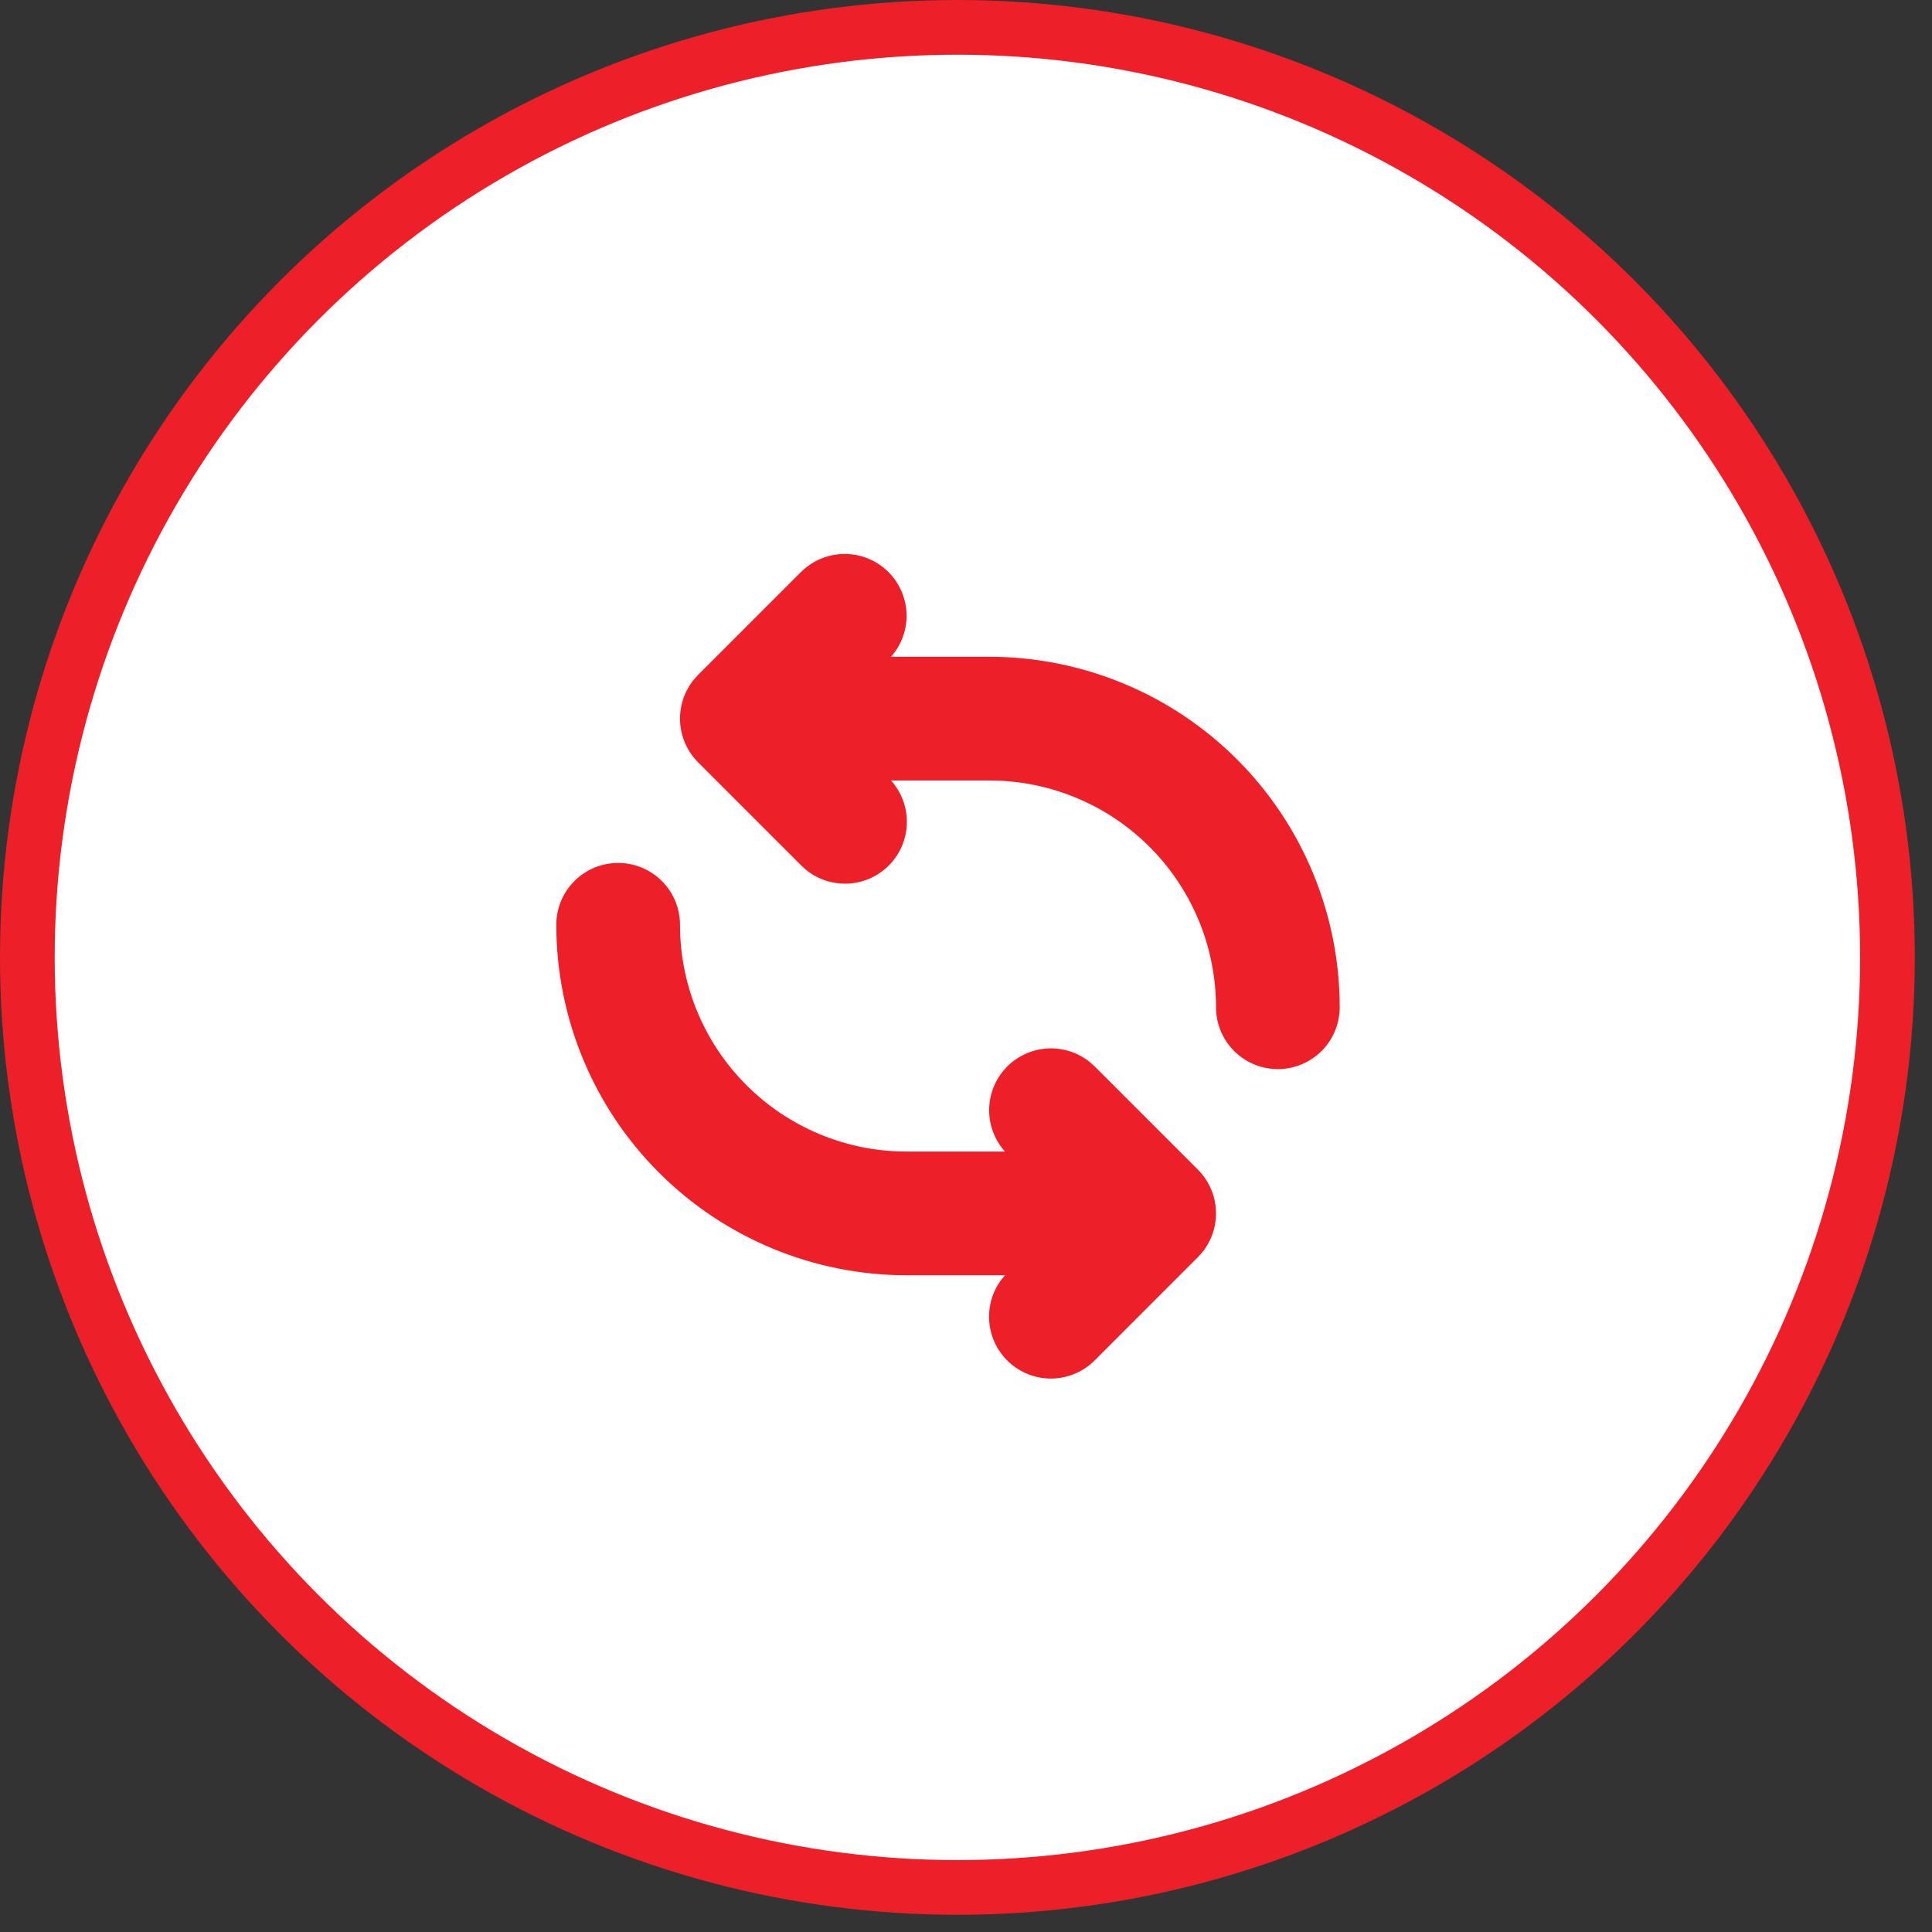
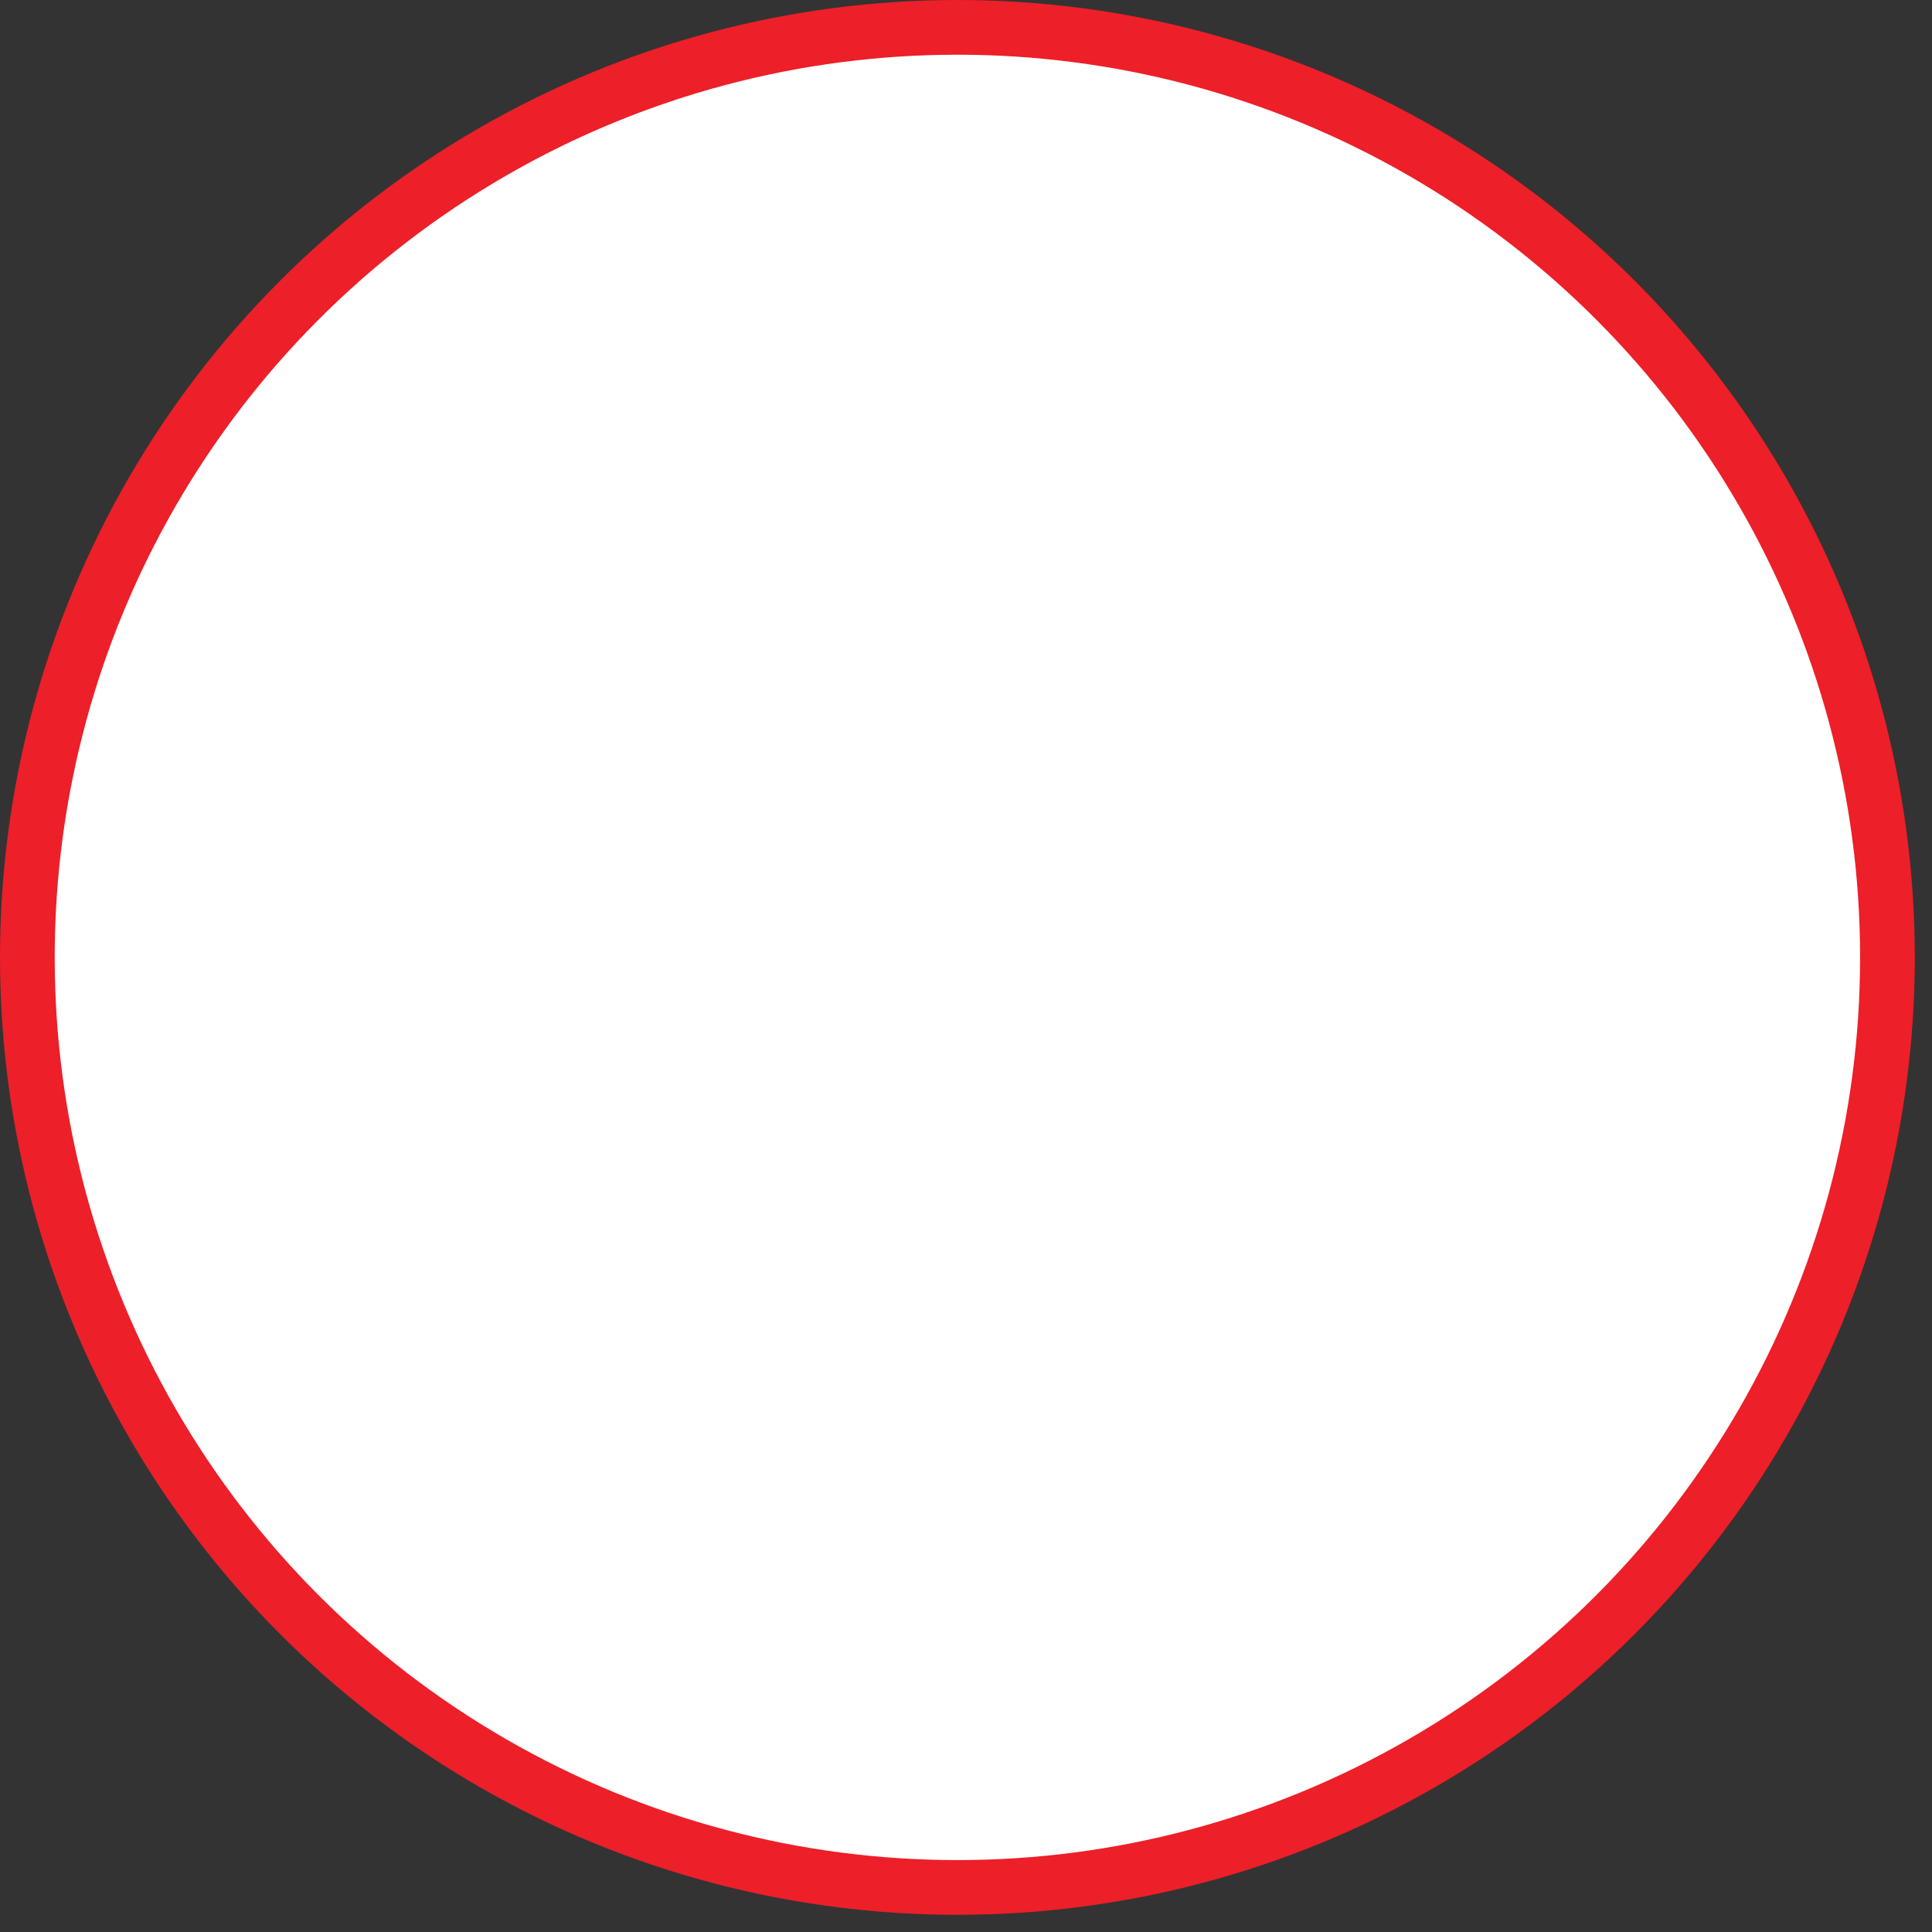
<svg xmlns="http://www.w3.org/2000/svg" width="82" height="82" viewBox="0 0 82 82" fill="none">
  <rect x="0" y="0" width="82" height="82" fill="#333333" stroke="none" />
  <circle cx="40.635" cy="40.635" r="39.474" fill="white" stroke="#ED1F28" stroke-width="2.322" />
  <g clip-path="url(#clip0_6923_7125)">
-     <path d="M26.236 36.626C26.933 36.626 27.6 36.903 28.093 37.395C28.585 37.887 28.861 38.555 28.861 39.251C28.861 41.737 29.823 44.126 31.545 45.919C33.267 47.712 35.616 48.769 38.1 48.869L38.486 48.876H42.655C42.213 48.384 41.973 47.743 41.983 47.082C41.992 46.421 42.252 45.788 42.708 45.309C43.165 44.831 43.785 44.542 44.445 44.501C45.105 44.461 45.757 44.67 46.269 45.089L46.468 45.269L50.843 49.644C51.263 50.063 51.529 50.612 51.596 51.202L51.611 51.477V51.526C51.607 52.132 51.392 52.718 51.002 53.183L50.833 53.367L46.468 57.733C46.001 58.204 45.373 58.481 44.71 58.508C44.048 58.535 43.399 58.31 42.896 57.878C42.392 57.446 42.07 56.84 41.996 56.181C41.921 55.522 42.098 54.859 42.492 54.325L42.655 54.126H38.486C34.541 54.126 30.758 52.559 27.968 49.769C25.178 46.98 23.611 43.196 23.611 39.251C23.611 38.555 23.888 37.887 24.38 37.395C24.872 36.903 25.54 36.626 26.236 36.626ZM34.006 24.271C34.475 23.807 35.1 23.537 35.759 23.513C36.418 23.49 37.061 23.715 37.561 24.144C38.062 24.573 38.382 25.174 38.46 25.829C38.537 26.483 38.365 27.143 37.979 27.677L37.818 27.876H41.986C45.931 27.876 49.715 29.443 52.505 32.233C55.294 35.022 56.861 38.806 56.861 42.751C56.861 43.447 56.585 44.115 56.093 44.607C55.6 45.099 54.932 45.376 54.236 45.376C53.54 45.376 52.873 45.099 52.38 44.607C51.888 44.115 51.611 43.447 51.611 42.751C51.611 40.265 50.65 37.876 48.928 36.083C47.206 34.29 44.857 33.233 42.373 33.133L41.986 33.126H37.818C38.26 33.618 38.5 34.259 38.49 34.92C38.48 35.581 38.221 36.214 37.764 36.693C37.308 37.171 36.688 37.46 36.027 37.501C35.367 37.541 34.716 37.332 34.204 36.913L34.006 36.731L29.631 32.356C29.172 31.896 28.899 31.283 28.865 30.634C28.832 29.985 29.041 29.346 29.451 28.842L29.631 28.642L34.006 24.267V24.271Z" fill="#ED1F28" />
+     <path d="M26.236 36.626C26.933 36.626 27.6 36.903 28.093 37.395C28.585 37.887 28.861 38.555 28.861 39.251C28.861 41.737 29.823 44.126 31.545 45.919C33.267 47.712 35.616 48.769 38.1 48.869L38.486 48.876H42.655C42.213 48.384 41.973 47.743 41.983 47.082C41.992 46.421 42.252 45.788 42.708 45.309C43.165 44.831 43.785 44.542 44.445 44.501C45.105 44.461 45.757 44.67 46.269 45.089L46.468 45.269L50.843 49.644C51.263 50.063 51.529 50.612 51.596 51.202L51.611 51.477V51.526C51.607 52.132 51.392 52.718 51.002 53.183L50.833 53.367L46.468 57.733C46.001 58.204 45.373 58.481 44.71 58.508C44.048 58.535 43.399 58.31 42.896 57.878C41.921 55.522 42.098 54.859 42.492 54.325L42.655 54.126H38.486C34.541 54.126 30.758 52.559 27.968 49.769C25.178 46.98 23.611 43.196 23.611 39.251C23.611 38.555 23.888 37.887 24.38 37.395C24.872 36.903 25.54 36.626 26.236 36.626ZM34.006 24.271C34.475 23.807 35.1 23.537 35.759 23.513C36.418 23.49 37.061 23.715 37.561 24.144C38.062 24.573 38.382 25.174 38.46 25.829C38.537 26.483 38.365 27.143 37.979 27.677L37.818 27.876H41.986C45.931 27.876 49.715 29.443 52.505 32.233C55.294 35.022 56.861 38.806 56.861 42.751C56.861 43.447 56.585 44.115 56.093 44.607C55.6 45.099 54.932 45.376 54.236 45.376C53.54 45.376 52.873 45.099 52.38 44.607C51.888 44.115 51.611 43.447 51.611 42.751C51.611 40.265 50.65 37.876 48.928 36.083C47.206 34.29 44.857 33.233 42.373 33.133L41.986 33.126H37.818C38.26 33.618 38.5 34.259 38.49 34.92C38.48 35.581 38.221 36.214 37.764 36.693C37.308 37.171 36.688 37.46 36.027 37.501C35.367 37.541 34.716 37.332 34.204 36.913L34.006 36.731L29.631 32.356C29.172 31.896 28.899 31.283 28.865 30.634C28.832 29.985 29.041 29.346 29.451 28.842L29.631 28.642L34.006 24.267V24.271Z" fill="#ED1F28" />
  </g>
  <defs>
    <clipPath id="clip0_6923_7125">
-       <rect width="42" height="42" fill="white" transform="translate(19.236 20)" />
-     </clipPath>
+       </clipPath>
  </defs>
</svg>